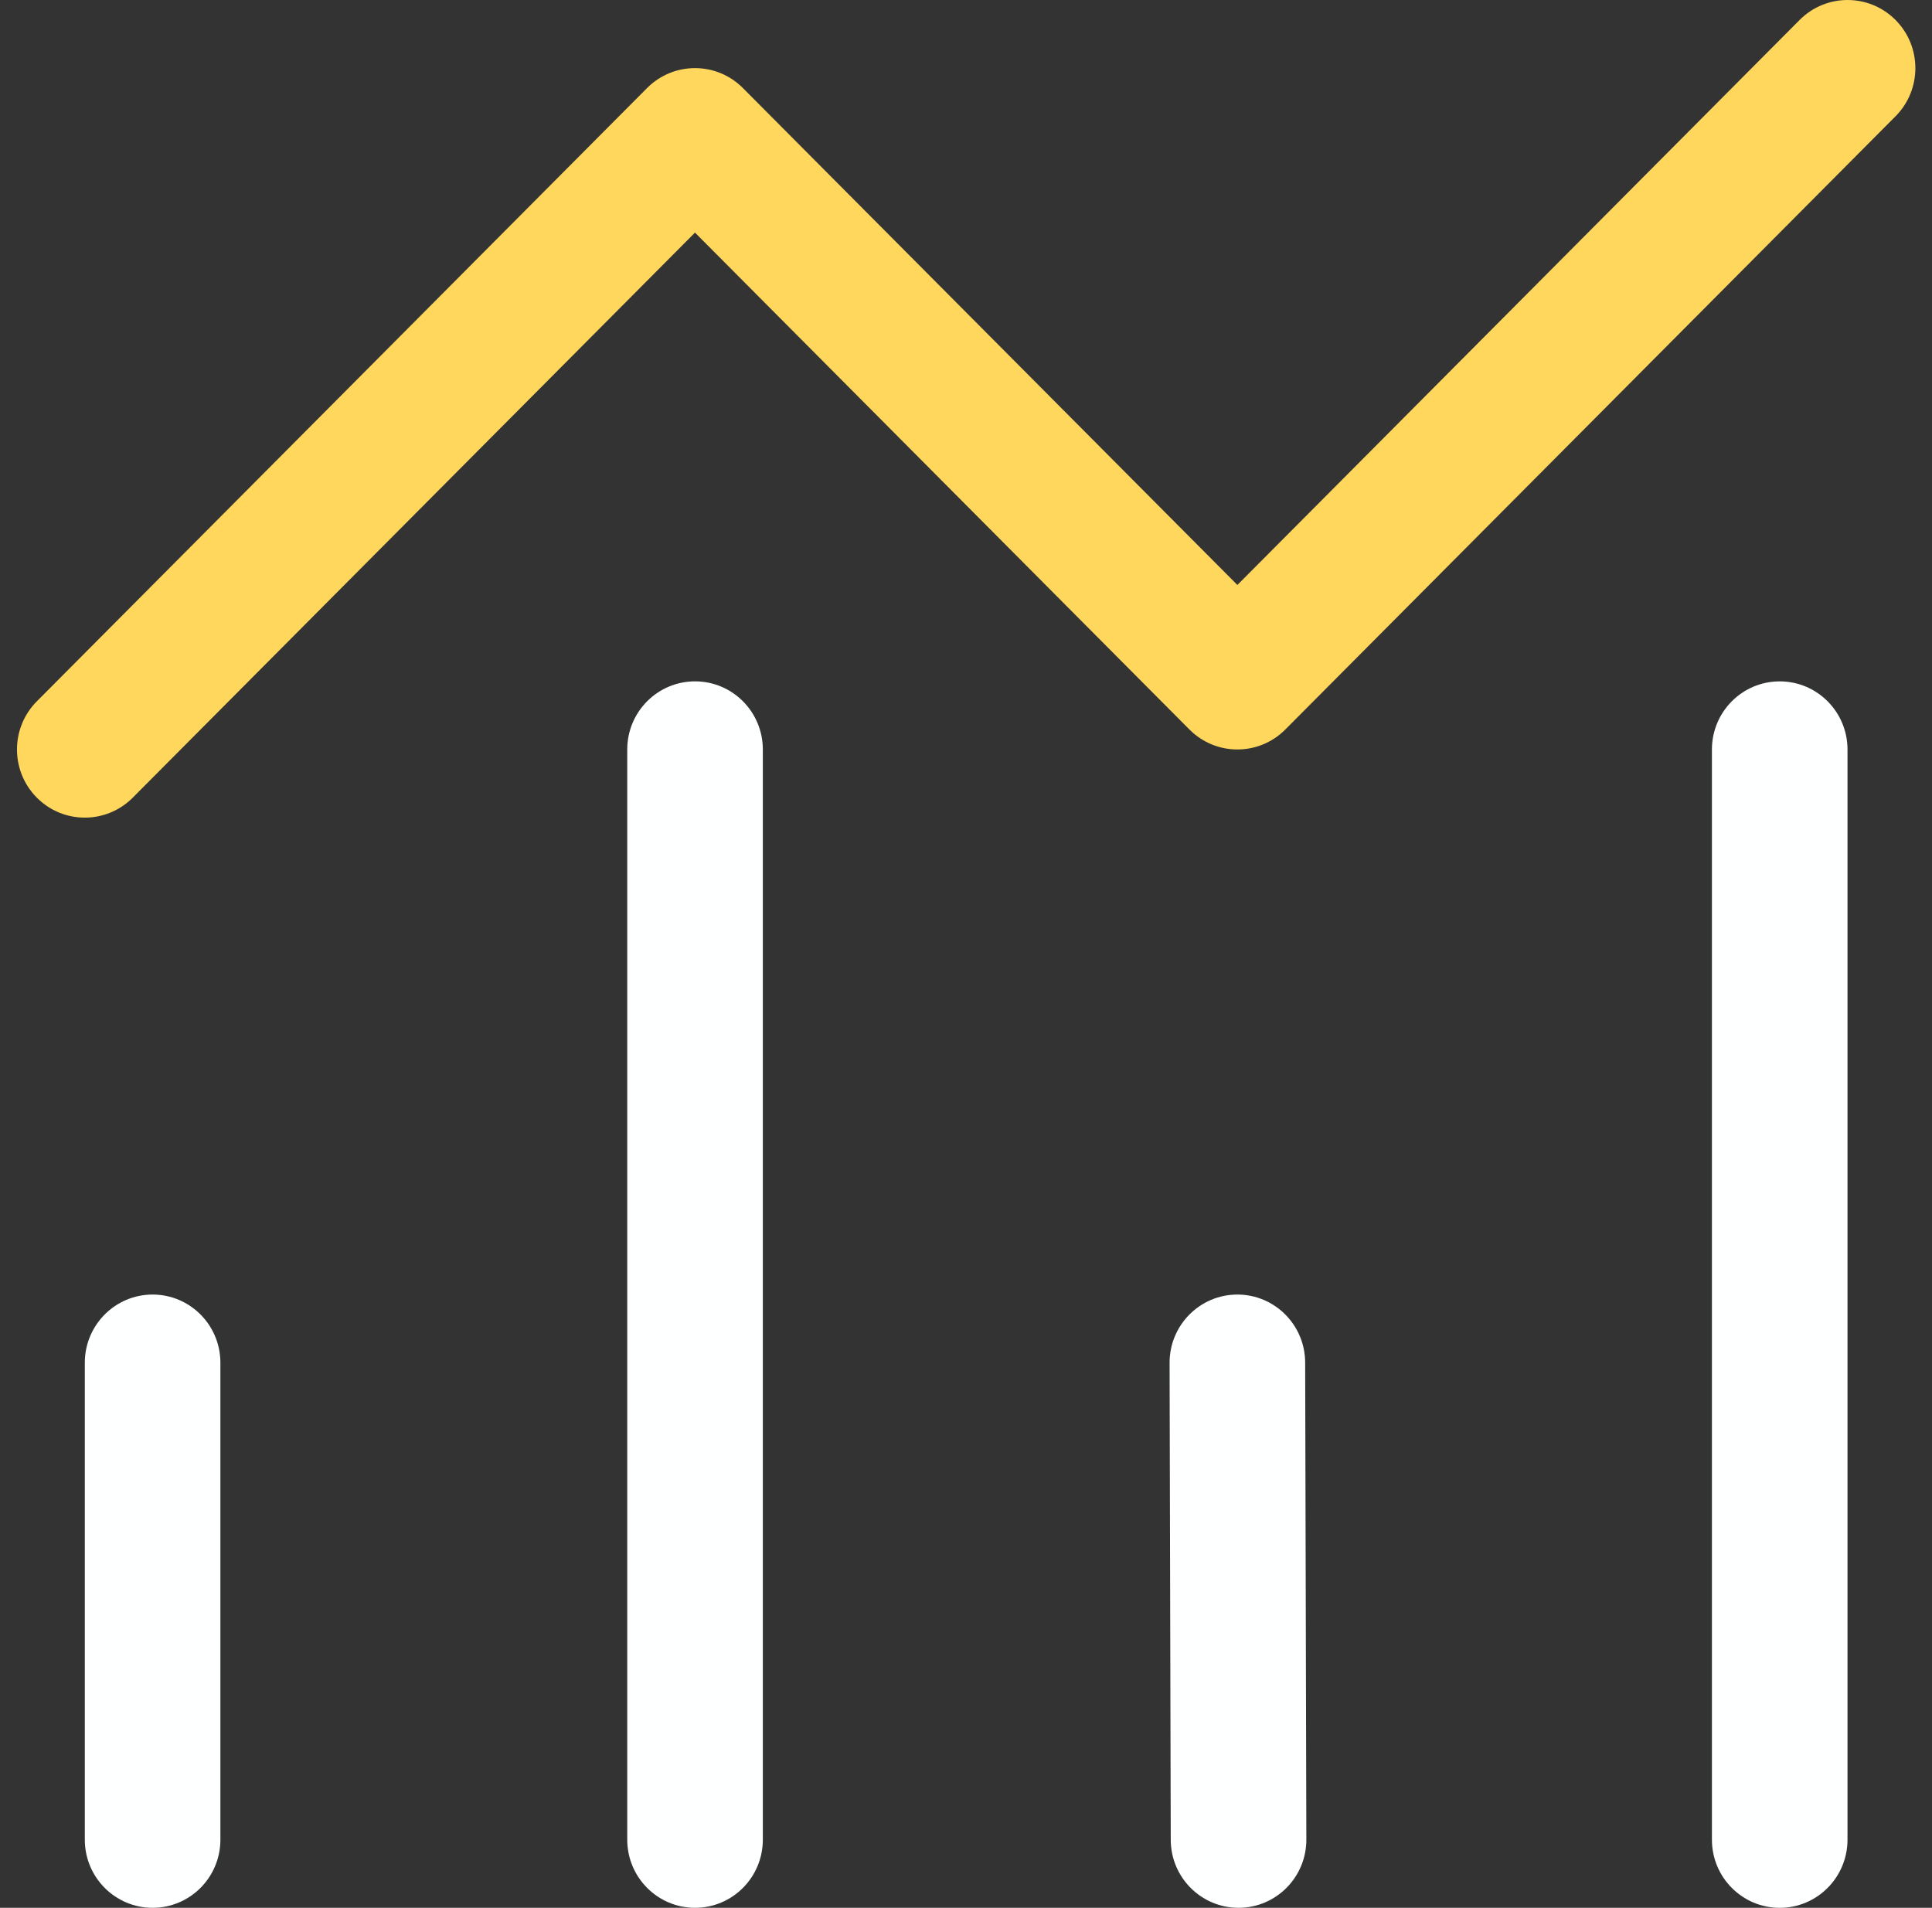
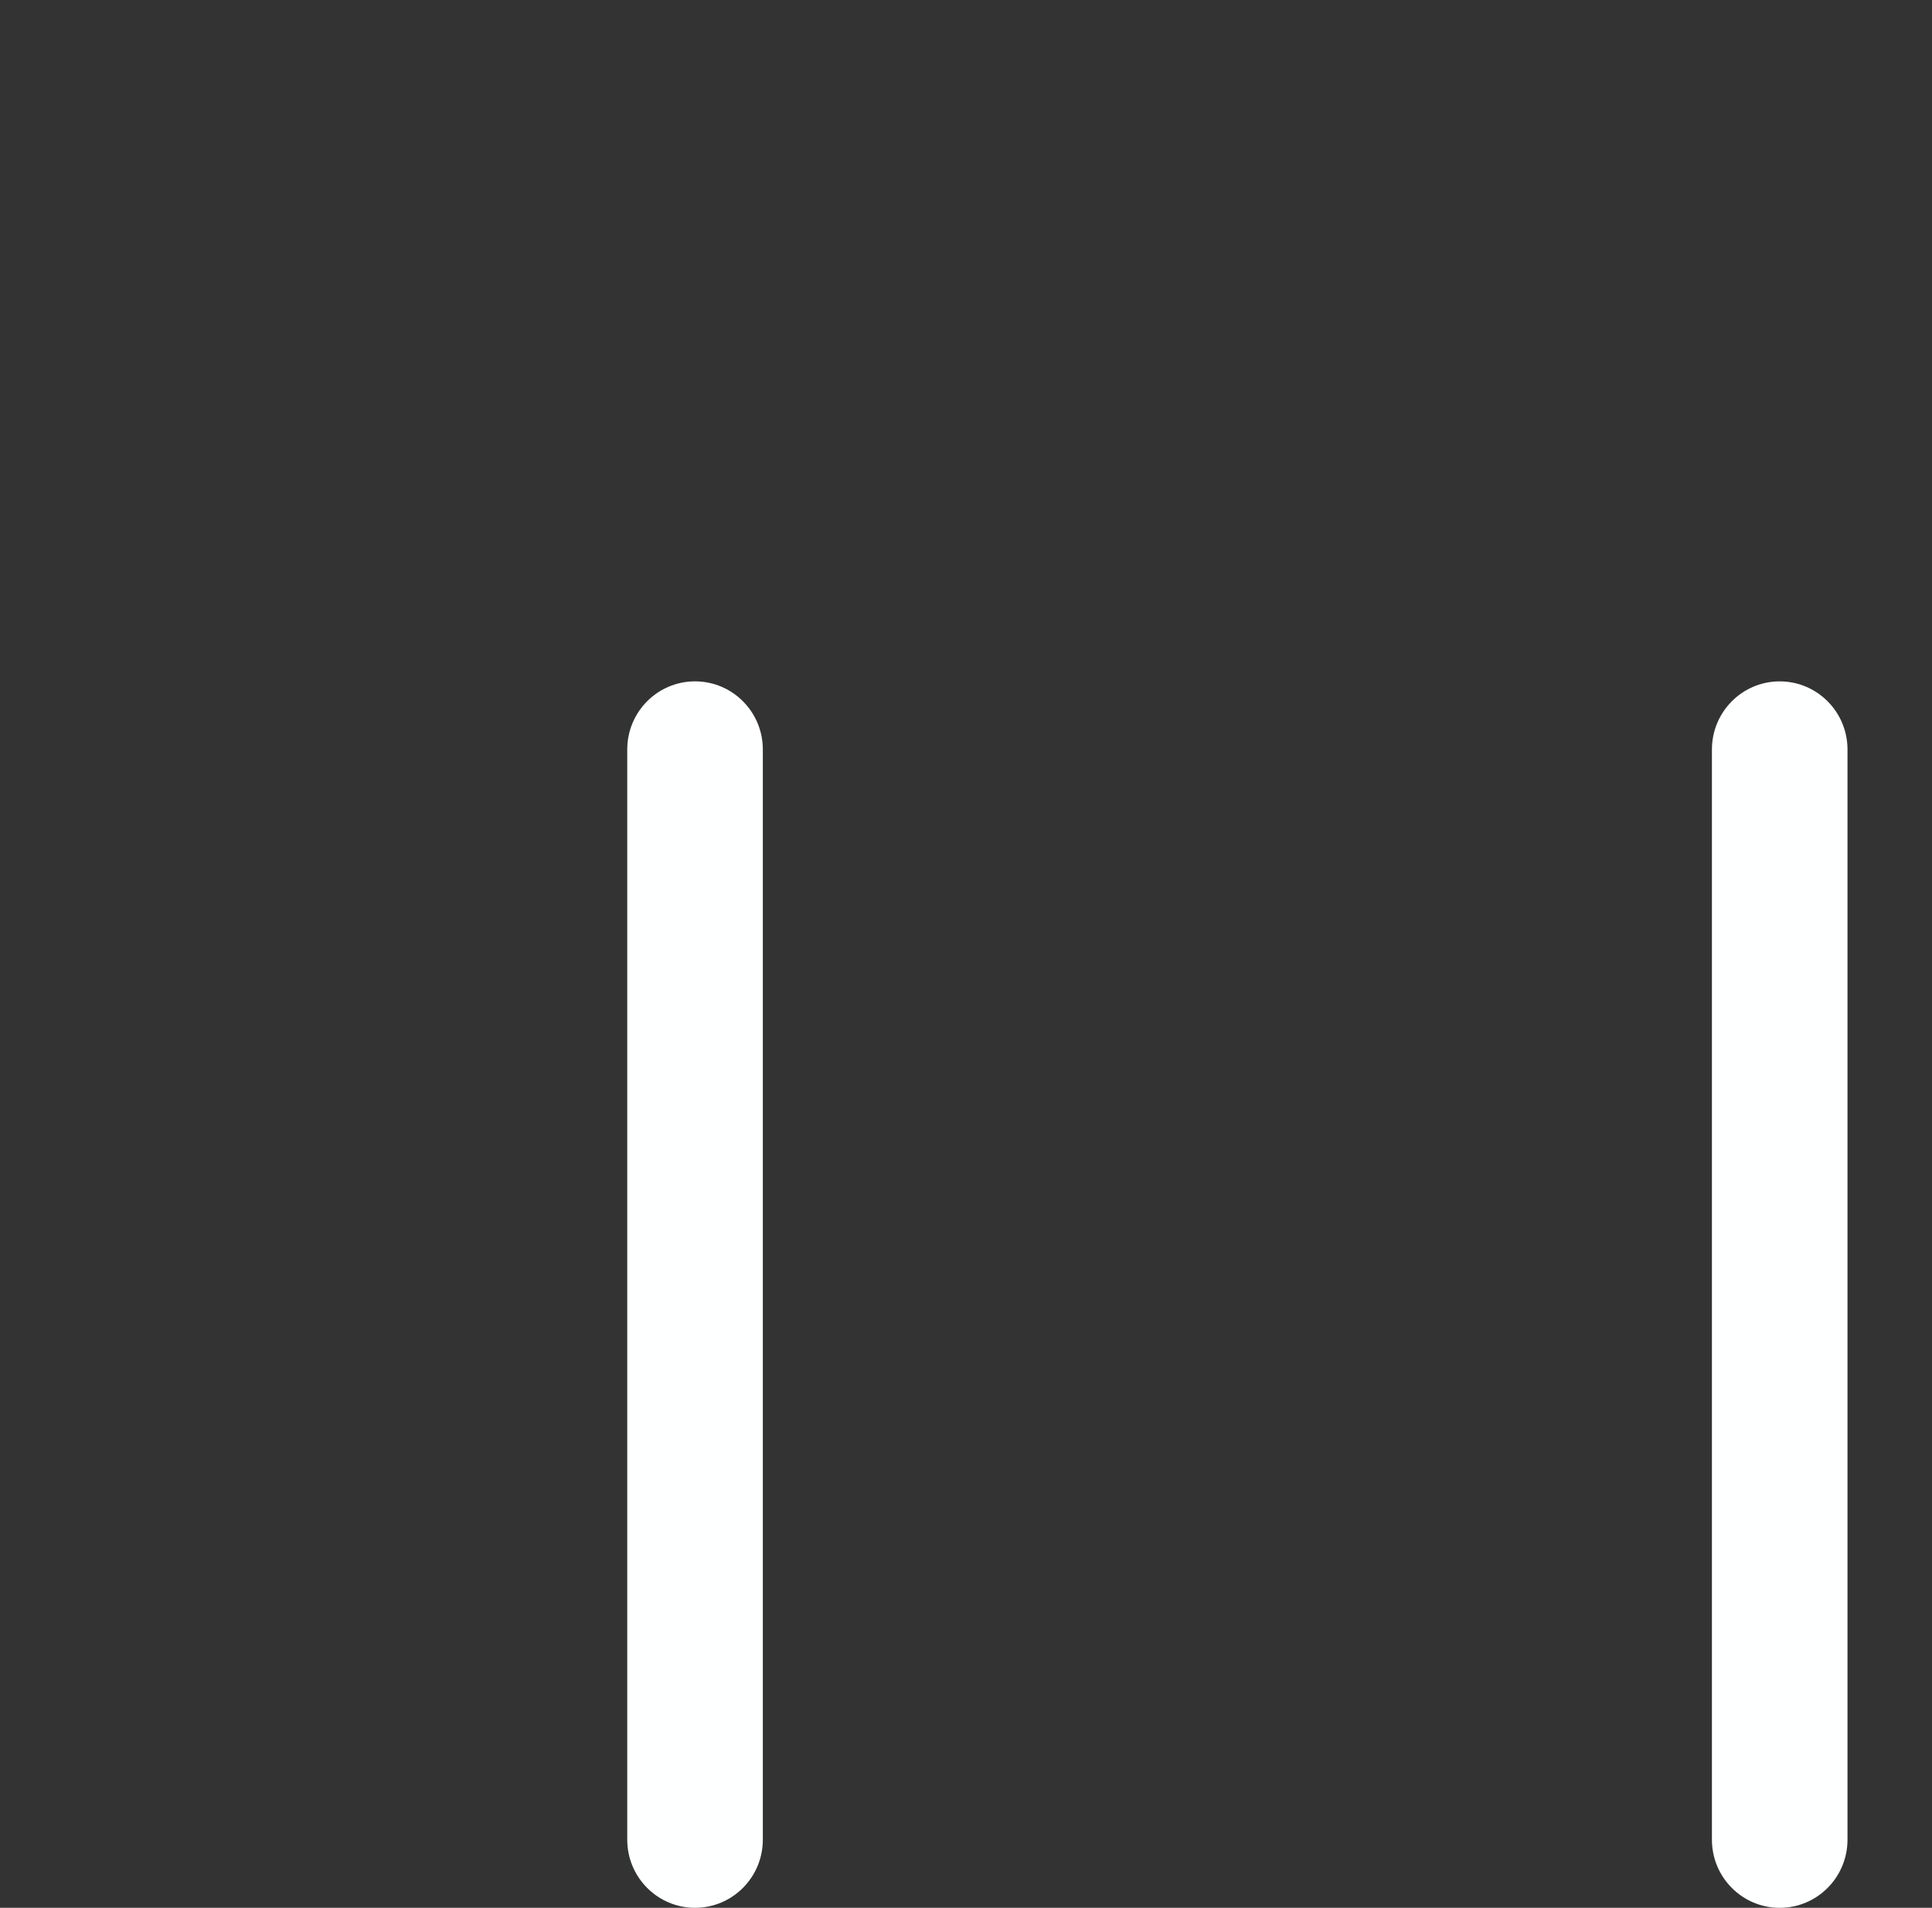
<svg xmlns="http://www.w3.org/2000/svg" width="80" height="79" viewBox="0 0 80 79" fill="none">
  <rect x="0" y="0" width="80" height="79" fill="#333333" stroke="none" />
  <g clip-path="url(#clip0_1290_7681)">
-     <path d="M6.319 79C4.769 79 3.512 77.737 3.512 76.179V56.428C3.512 54.87 4.769 53.606 6.319 53.606C7.869 53.606 9.126 54.87 9.126 56.428V76.179C9.126 77.737 7.869 79 6.319 79Z" fill="#FEFFFF" />
    <path d="M28.78 79C27.23 79 25.973 77.737 25.973 76.178V31.035C25.973 29.477 27.23 28.214 28.78 28.214C30.33 28.214 31.587 29.477 31.587 31.035V76.178C31.587 77.737 30.33 79 28.78 79Z" fill="#FEFFFF" />
-     <path d="M51.286 79C49.738 79 48.482 77.742 48.478 76.186L48.43 56.435C48.426 54.877 49.679 53.611 51.23 53.606H51.237C52.784 53.606 54.04 54.865 54.044 56.421L54.093 76.172C54.097 77.73 52.843 78.996 51.293 79H51.286Z" fill="#FEFFFF" />
    <path d="M73.694 79.001C72.144 79.001 70.887 77.738 70.887 76.179V31.036C70.887 29.478 72.144 28.215 73.694 28.215C75.244 28.215 76.501 29.478 76.501 31.036V76.179C76.501 77.738 75.244 79.001 73.694 79.001Z" fill="#FEFFFF" />
-     <path d="M3.511 33.857C2.792 33.857 2.073 33.581 1.526 33.031C0.429 31.928 0.429 30.142 1.526 29.04L26.793 3.647C27.889 2.545 29.668 2.545 30.763 3.647L51.237 24.223L74.519 0.826C75.614 -0.275 77.393 -0.275 78.489 0.826C79.585 1.928 79.585 3.715 78.489 4.816L53.222 30.208C52.126 31.31 50.347 31.31 49.252 30.208L28.778 9.632L5.496 33.031C4.948 33.581 4.229 33.857 3.511 33.857Z" fill="#FFD75C" />
  </g>
  <defs>
    <clipPath id="clip0_1290_7681">
      <rect width="78.608" height="79" fill="white" transform="translate(0.703)" />
    </clipPath>
  </defs>
</svg>